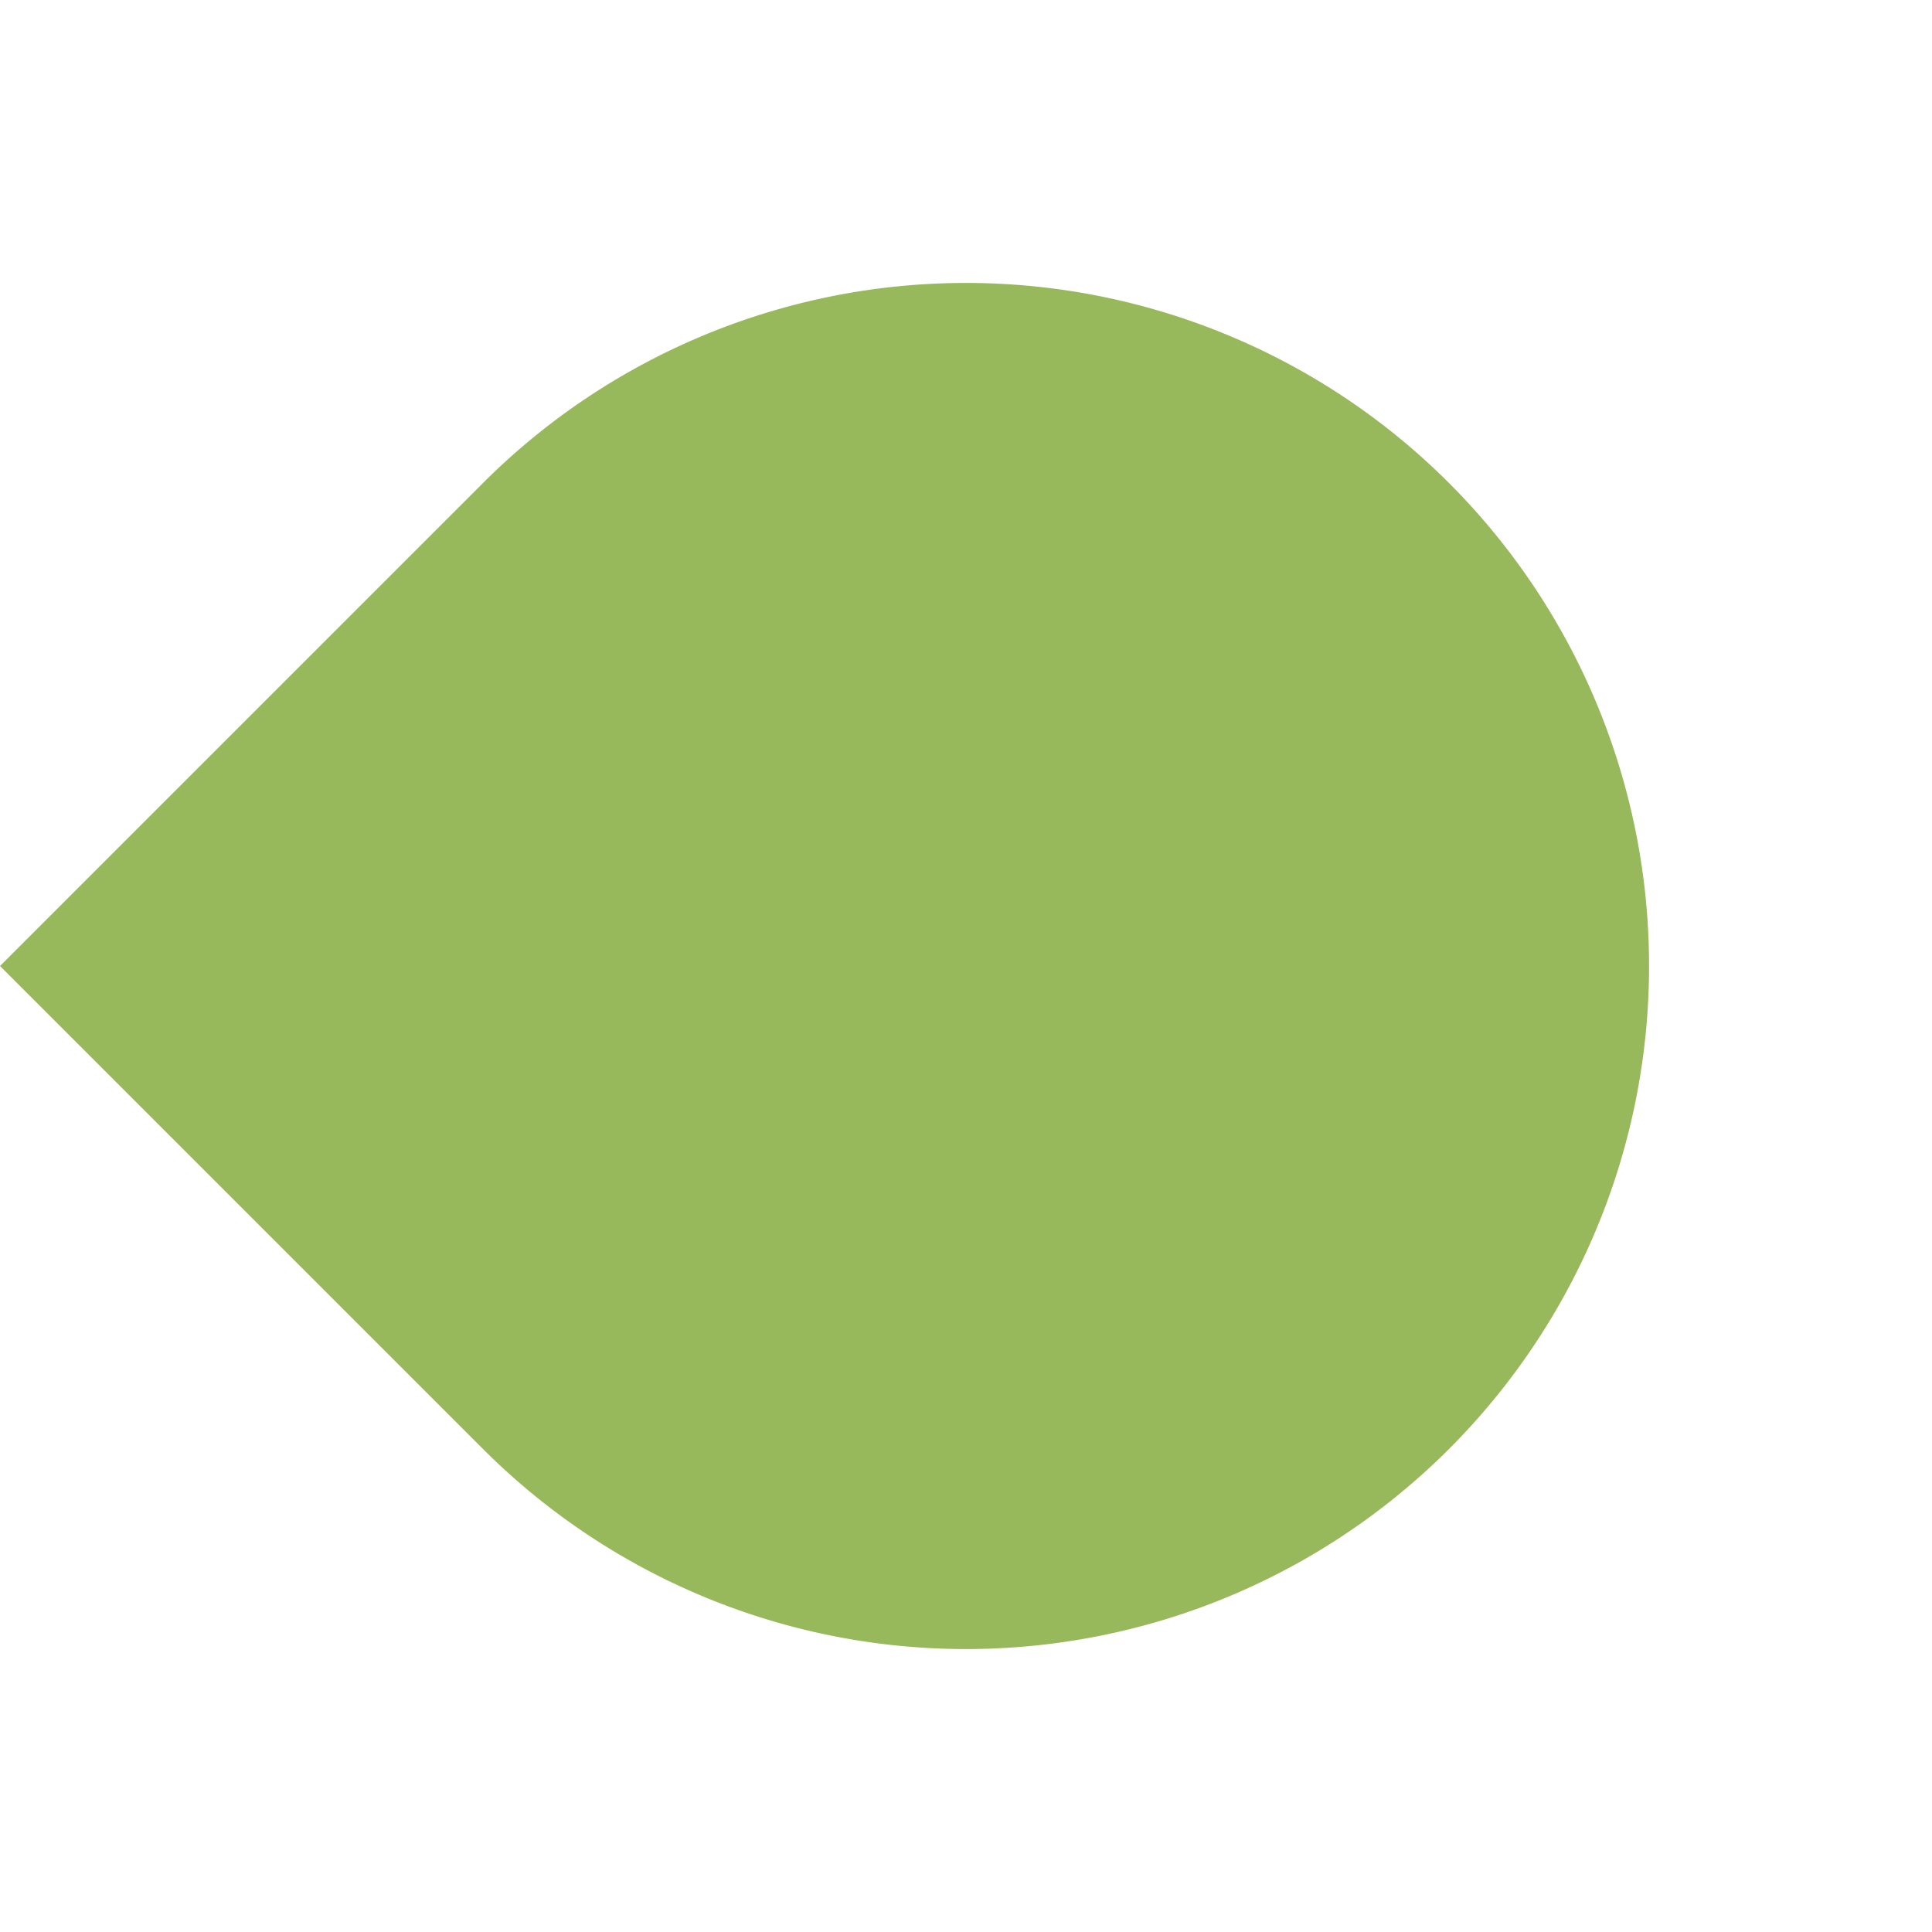
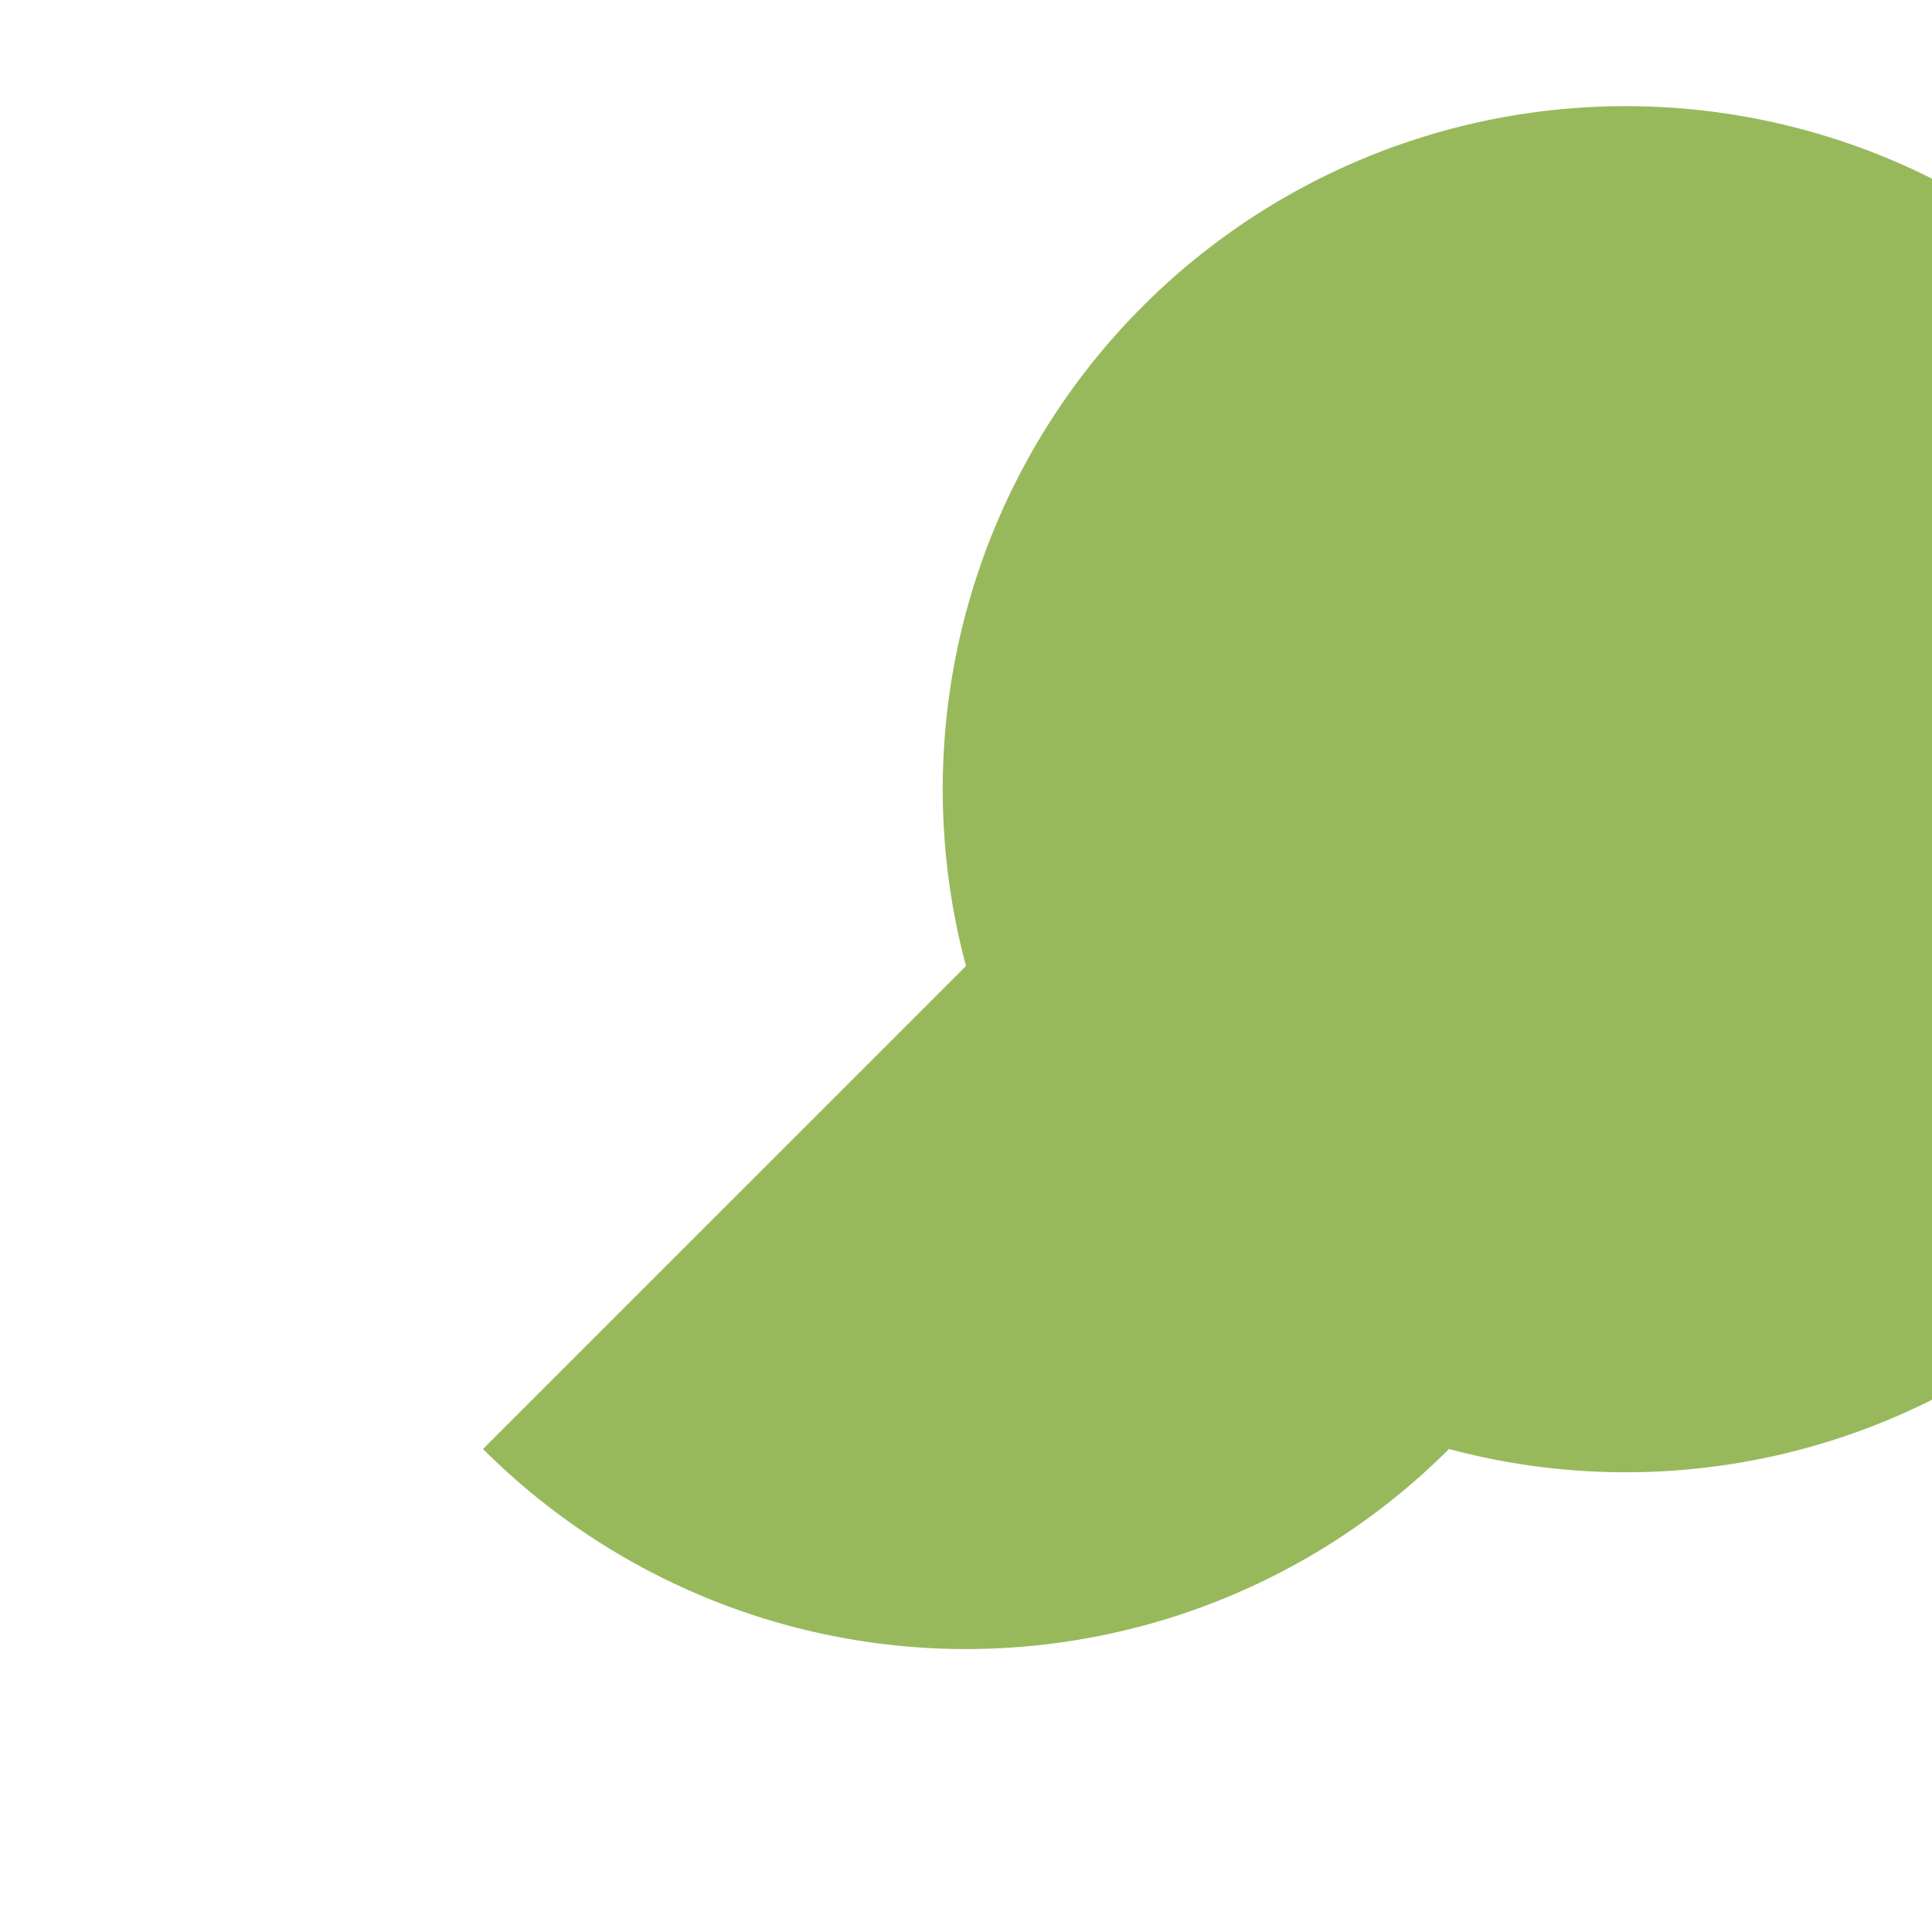
<svg xmlns="http://www.w3.org/2000/svg" width="198.51" height="198.51" viewBox="0 0 198.51 198.51">
-   <path id="Fond_Bulle_Orange_-_Photo_Formateurs" data-name="Fond Bulle Orange - Photo Formateurs" d="M70.184,0a70.183,70.183,0,0,1,70.184,70.183c0,19.187,0,70.183,0,70.183H70.184A70.183,70.183,0,1,1,70.184,0Z" transform="translate(198.51 99.254) rotate(135)" fill="#97B95C" />
+   <path id="Fond_Bulle_Orange_-_Photo_Formateurs" data-name="Fond Bulle Orange - Photo Formateurs" d="M70.184,0a70.183,70.183,0,0,1,70.184,70.183H70.184A70.183,70.183,0,1,1,70.184,0Z" transform="translate(198.51 99.254) rotate(135)" fill="#97B95C" />
</svg>